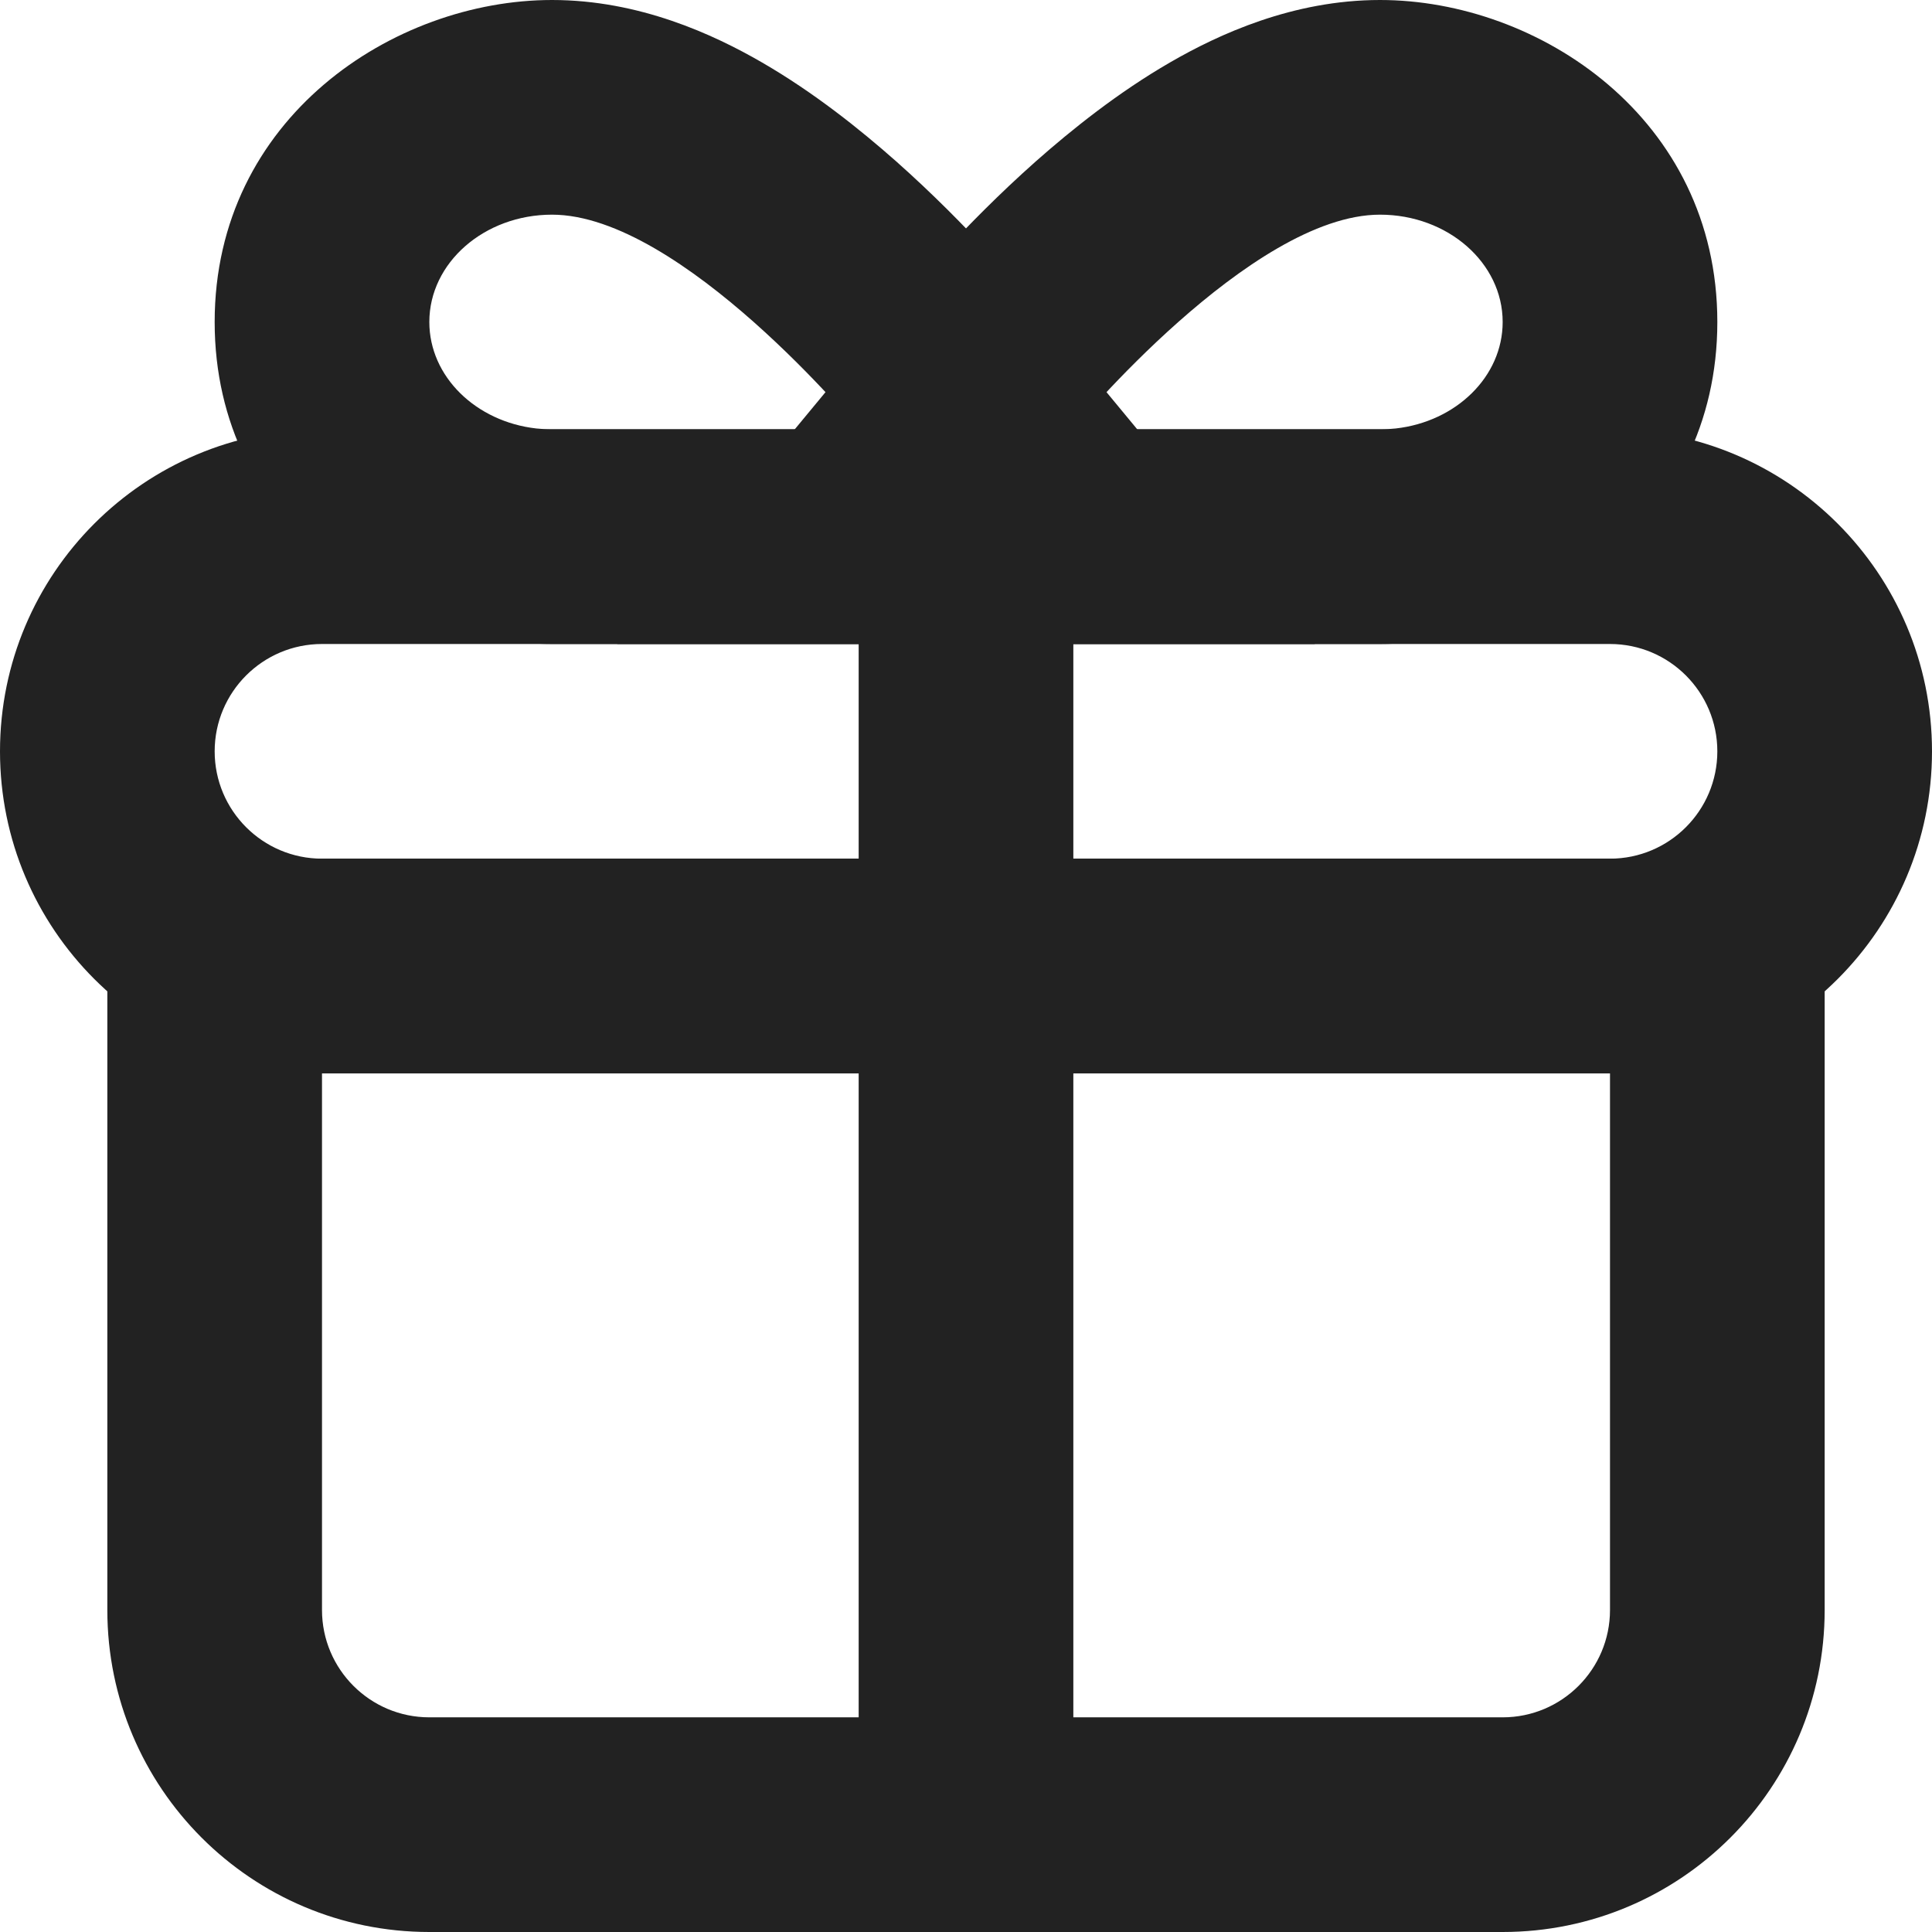
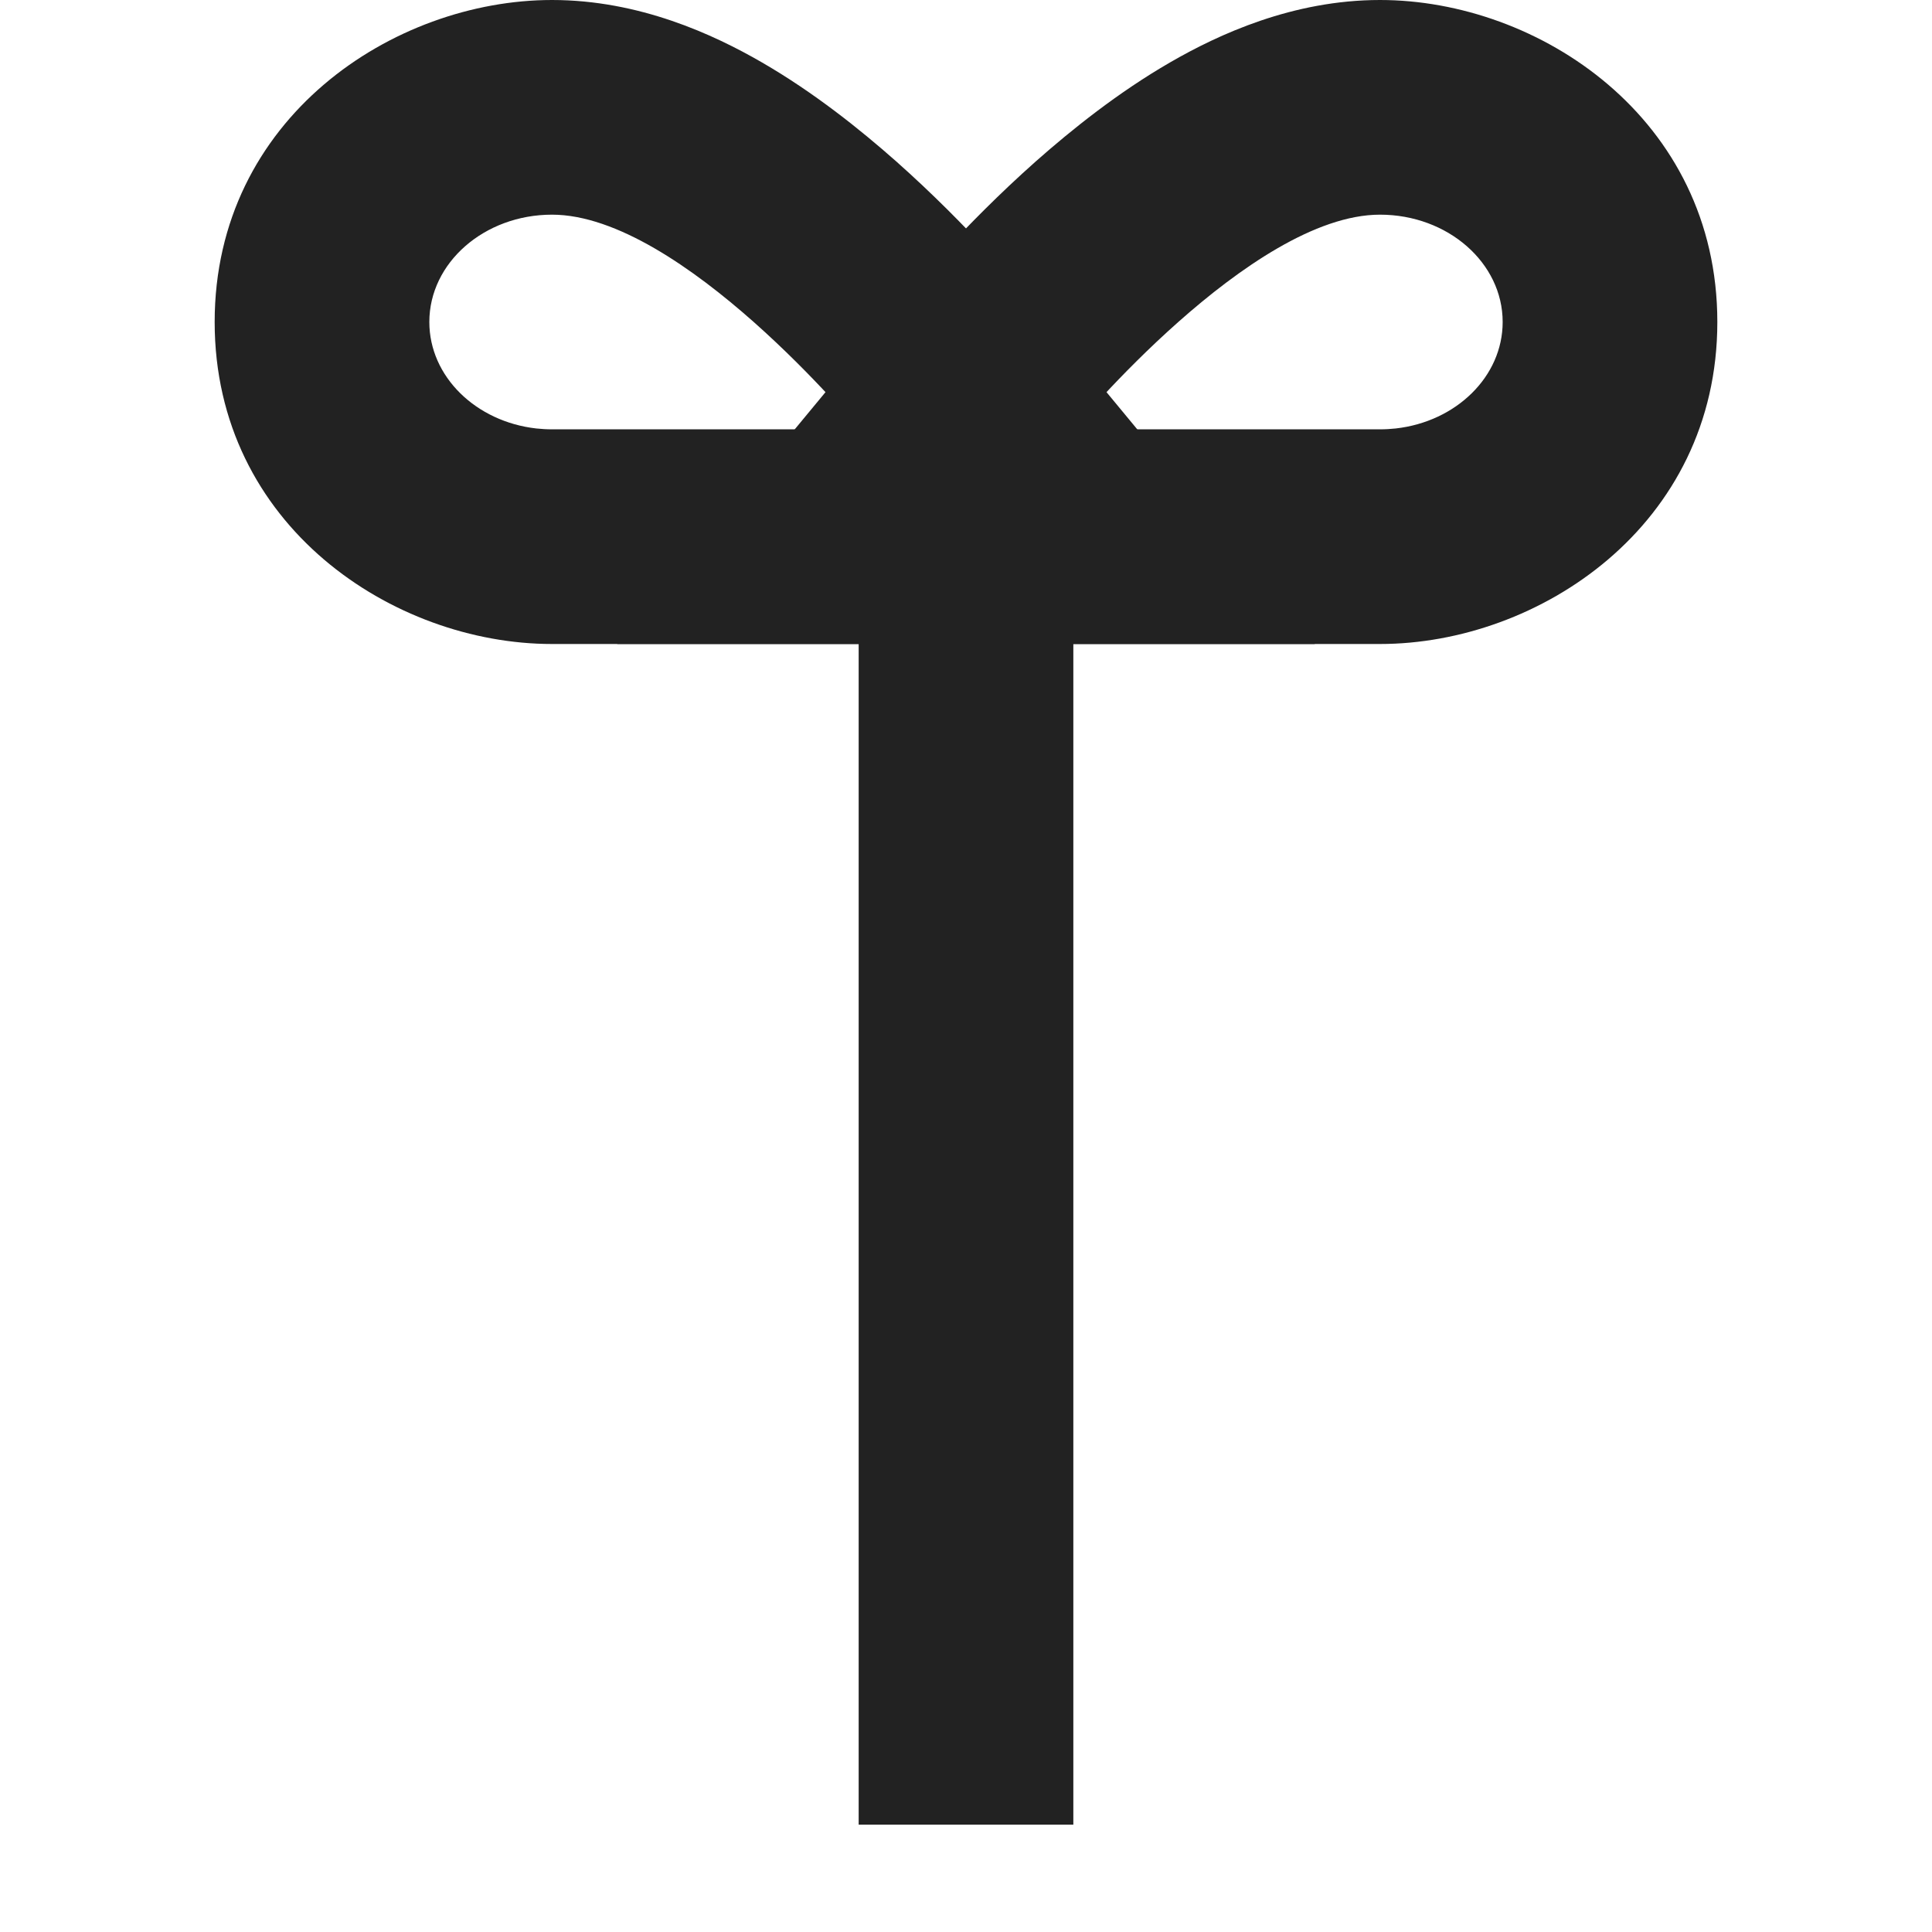
<svg xmlns="http://www.w3.org/2000/svg" width="18" height="18" viewBox="0 0 18 18" fill="none">
-   <path fill-rule="evenodd" clip-rule="evenodd" d="M3 4H15C16.657 4 18 5.343 18 7C18 8.657 16.657 10 15 10H3C1.343 10 0 8.657 0 7C0 5.343 1.343 4 3 4ZM3 6C2.448 6 2 6.448 2 7C2 7.552 2.448 8 3 8H15C15.552 8 16 7.552 16 7C16 6.448 15.552 6 15 6H3Z" fill="#222222" />
-   <path fill-rule="evenodd" clip-rule="evenodd" d="M1 8H17V15C17 16.657 15.657 18 14 18H4C2.343 18 1 16.657 1 15V8ZM3 10V15C3 15.552 3.448 16 4 16H14C14.552 16 15 15.552 15 15V10H3Z" fill="#222222" />
  <path fill-rule="evenodd" clip-rule="evenodd" d="M8 6V4L9.541 2.725L12.25 6H8ZM5.143 4H8V6H5.143C3.666 6 2 4.899 2 3C2 1.101 3.666 0 5.143 0C5.956 0 6.648 0.321 7.098 0.581C7.581 0.86 8.012 1.205 8.349 1.503C8.694 1.809 8.985 2.108 9.189 2.327C9.292 2.439 9.376 2.533 9.435 2.601C9.465 2.635 9.489 2.664 9.507 2.685L9.529 2.711L9.536 2.719L9.539 2.723L9.541 2.725C9.541 2.725 9.541 2.725 8 4C8 4 6.345 2 5.143 2C4.512 2 4 2.448 4 3C4 3.509 4.435 3.929 4.997 3.992C5.045 3.997 5.093 4 5.143 4ZM6.462 5.278C6.462 5.278 6.462 5.278 6.462 5.278Z" fill="#222222" />
  <path fill-rule="evenodd" clip-rule="evenodd" d="M10 6V4L8.459 2.725L5.75 6H10ZM12.857 4H10V6H12.857C14.334 6 16 4.899 16 3C16 1.101 14.334 0 12.857 0C12.044 0 11.352 0.321 10.902 0.581C10.419 0.86 9.988 1.205 9.651 1.503C9.306 1.809 9.015 2.108 8.811 2.327C8.708 2.439 8.624 2.533 8.565 2.601C8.535 2.635 8.511 2.664 8.493 2.685L8.471 2.711L8.464 2.719L8.461 2.723L8.459 2.725C8.459 2.725 8.459 2.725 10 4C10 4 11.655 2 12.857 2C13.488 2 14 2.448 14 3C14 3.509 13.566 3.929 13.003 3.992C12.955 3.997 12.907 4 12.857 4ZM11.539 5.278C11.538 5.278 11.538 5.278 11.539 5.278Z" fill="#222222" />
  <path d="M10 5L10 17L8 17L8 5L10 5Z" fill="#222222" />
</svg>